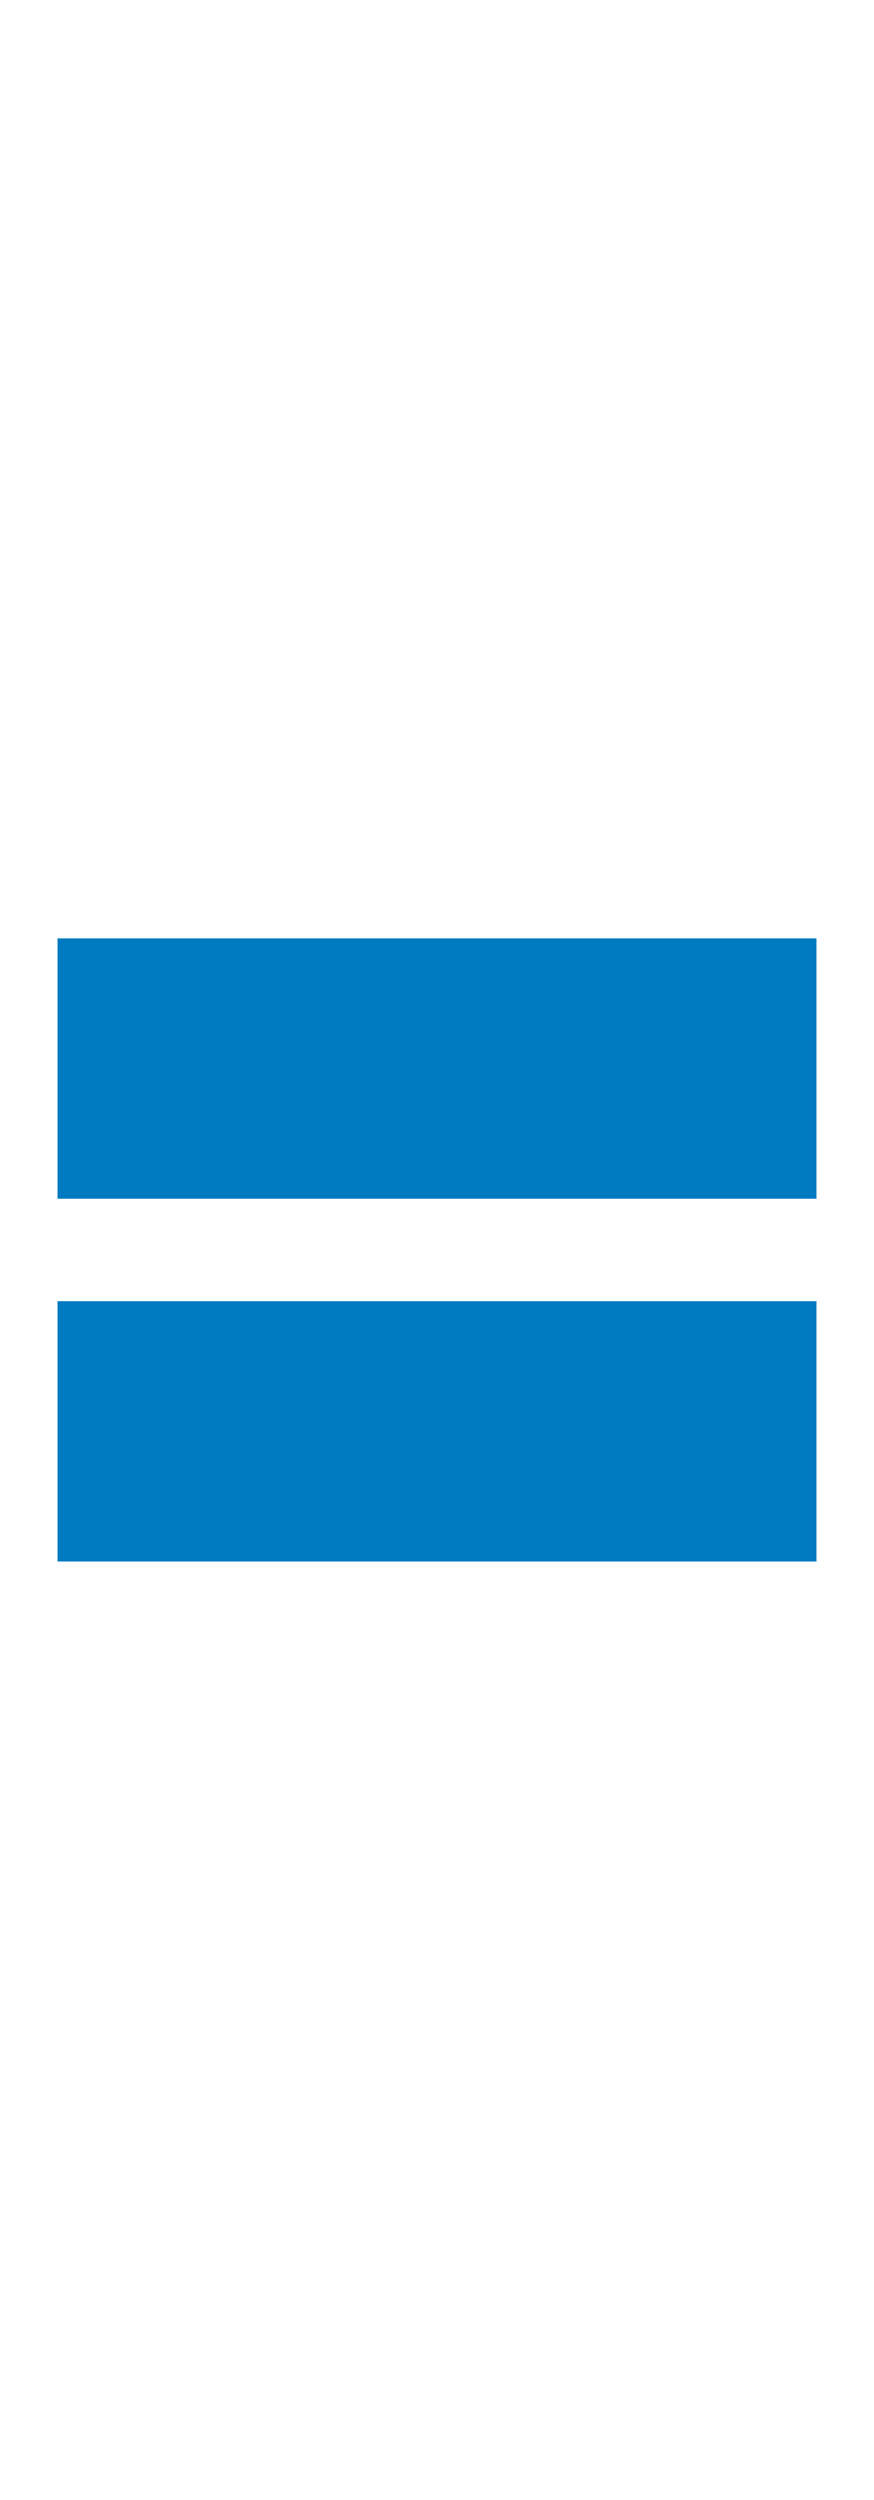
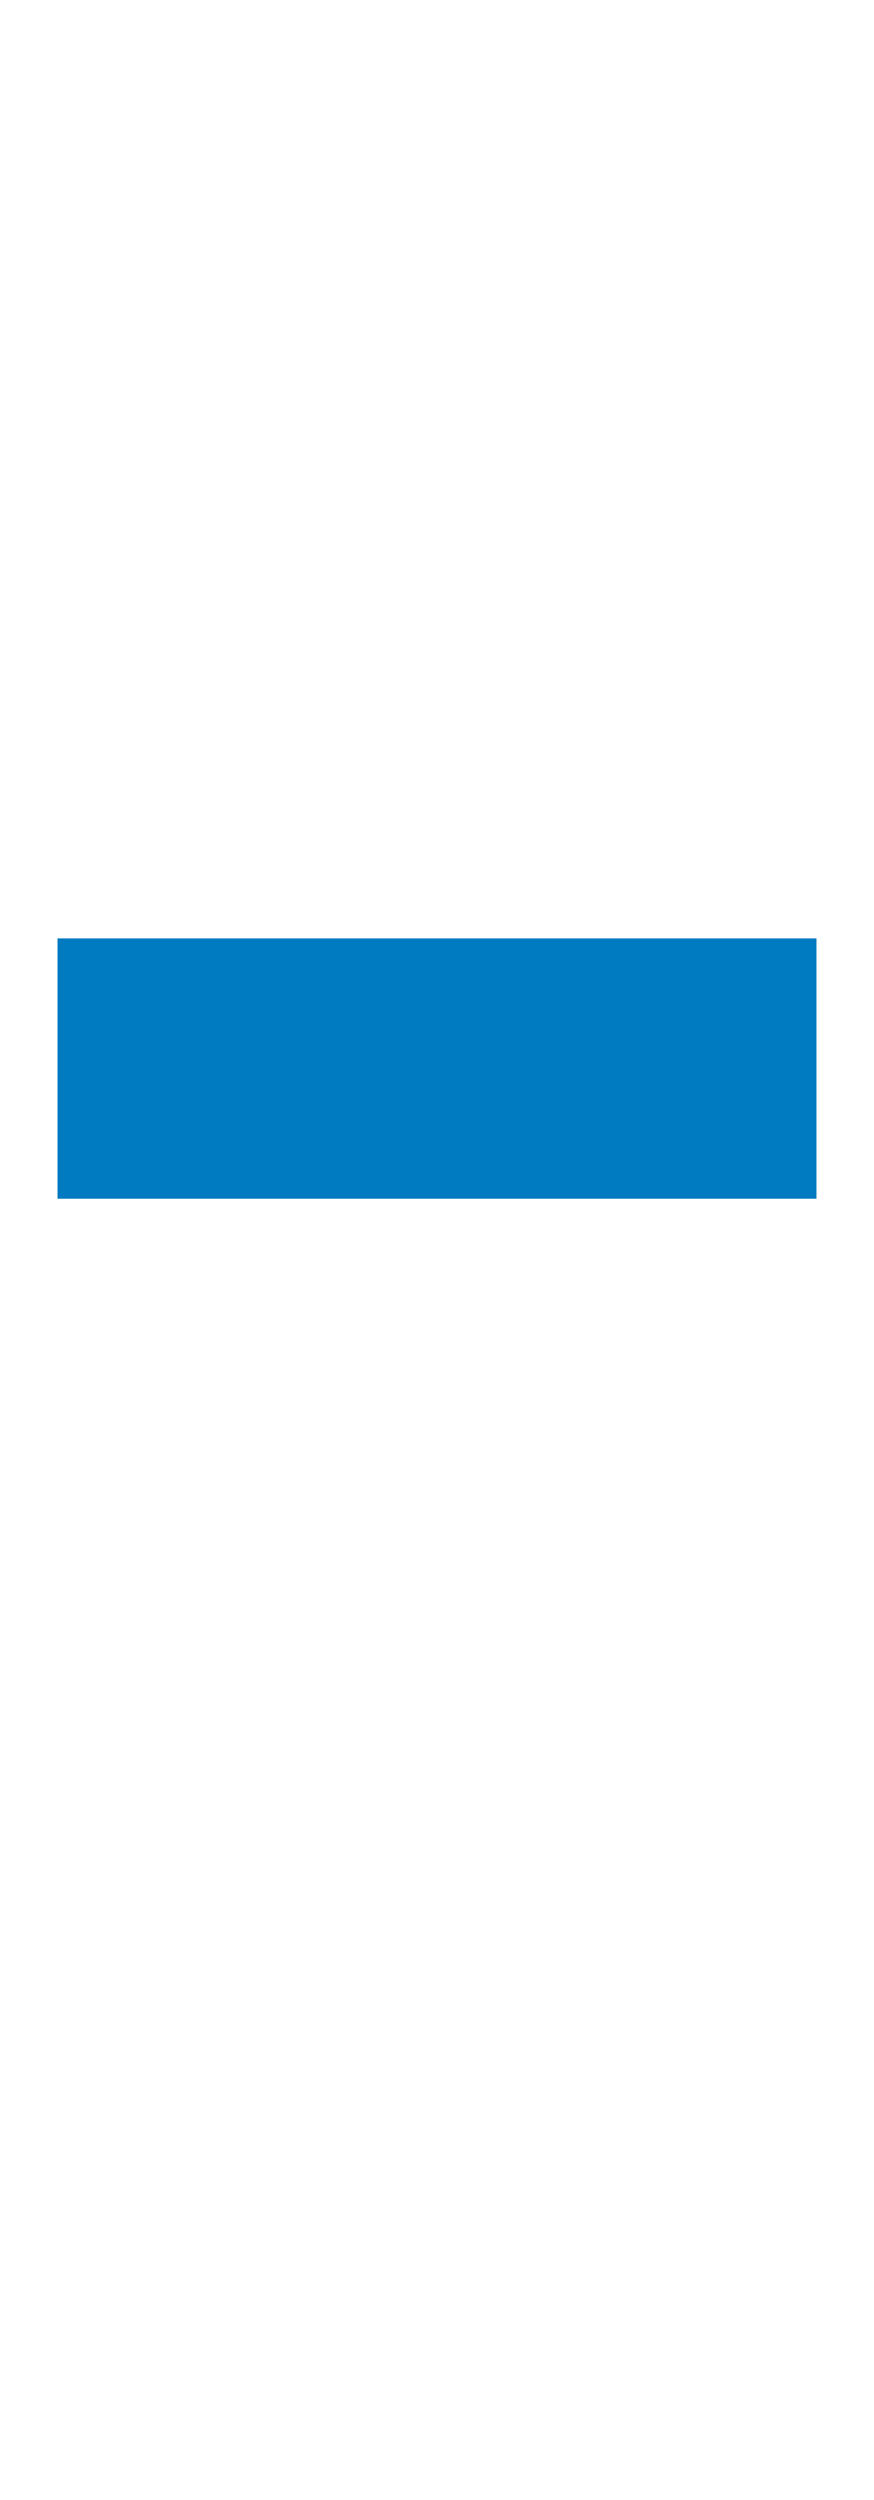
<svg xmlns="http://www.w3.org/2000/svg" id="Layer_2" viewBox="0 0 33.12 94.68">
  <defs>
    <style>.cls-1{fill:#fff;}.cls-2{fill:#007bc2;}</style>
  </defs>
  <g id="Layer_1-2">
-     <rect class="cls-1" width="33.12" height="94.68" />
-     <path class="cls-2" d="M2.18,45.4H30.94v-9.86H2.18v9.86Zm0,13.74H30.94v-9.86H2.18v9.86Z" />
+     <path class="cls-2" d="M2.18,45.4H30.94v-9.86H2.18v9.86Zm0,13.74H30.94H2.18v9.86Z" />
  </g>
</svg>